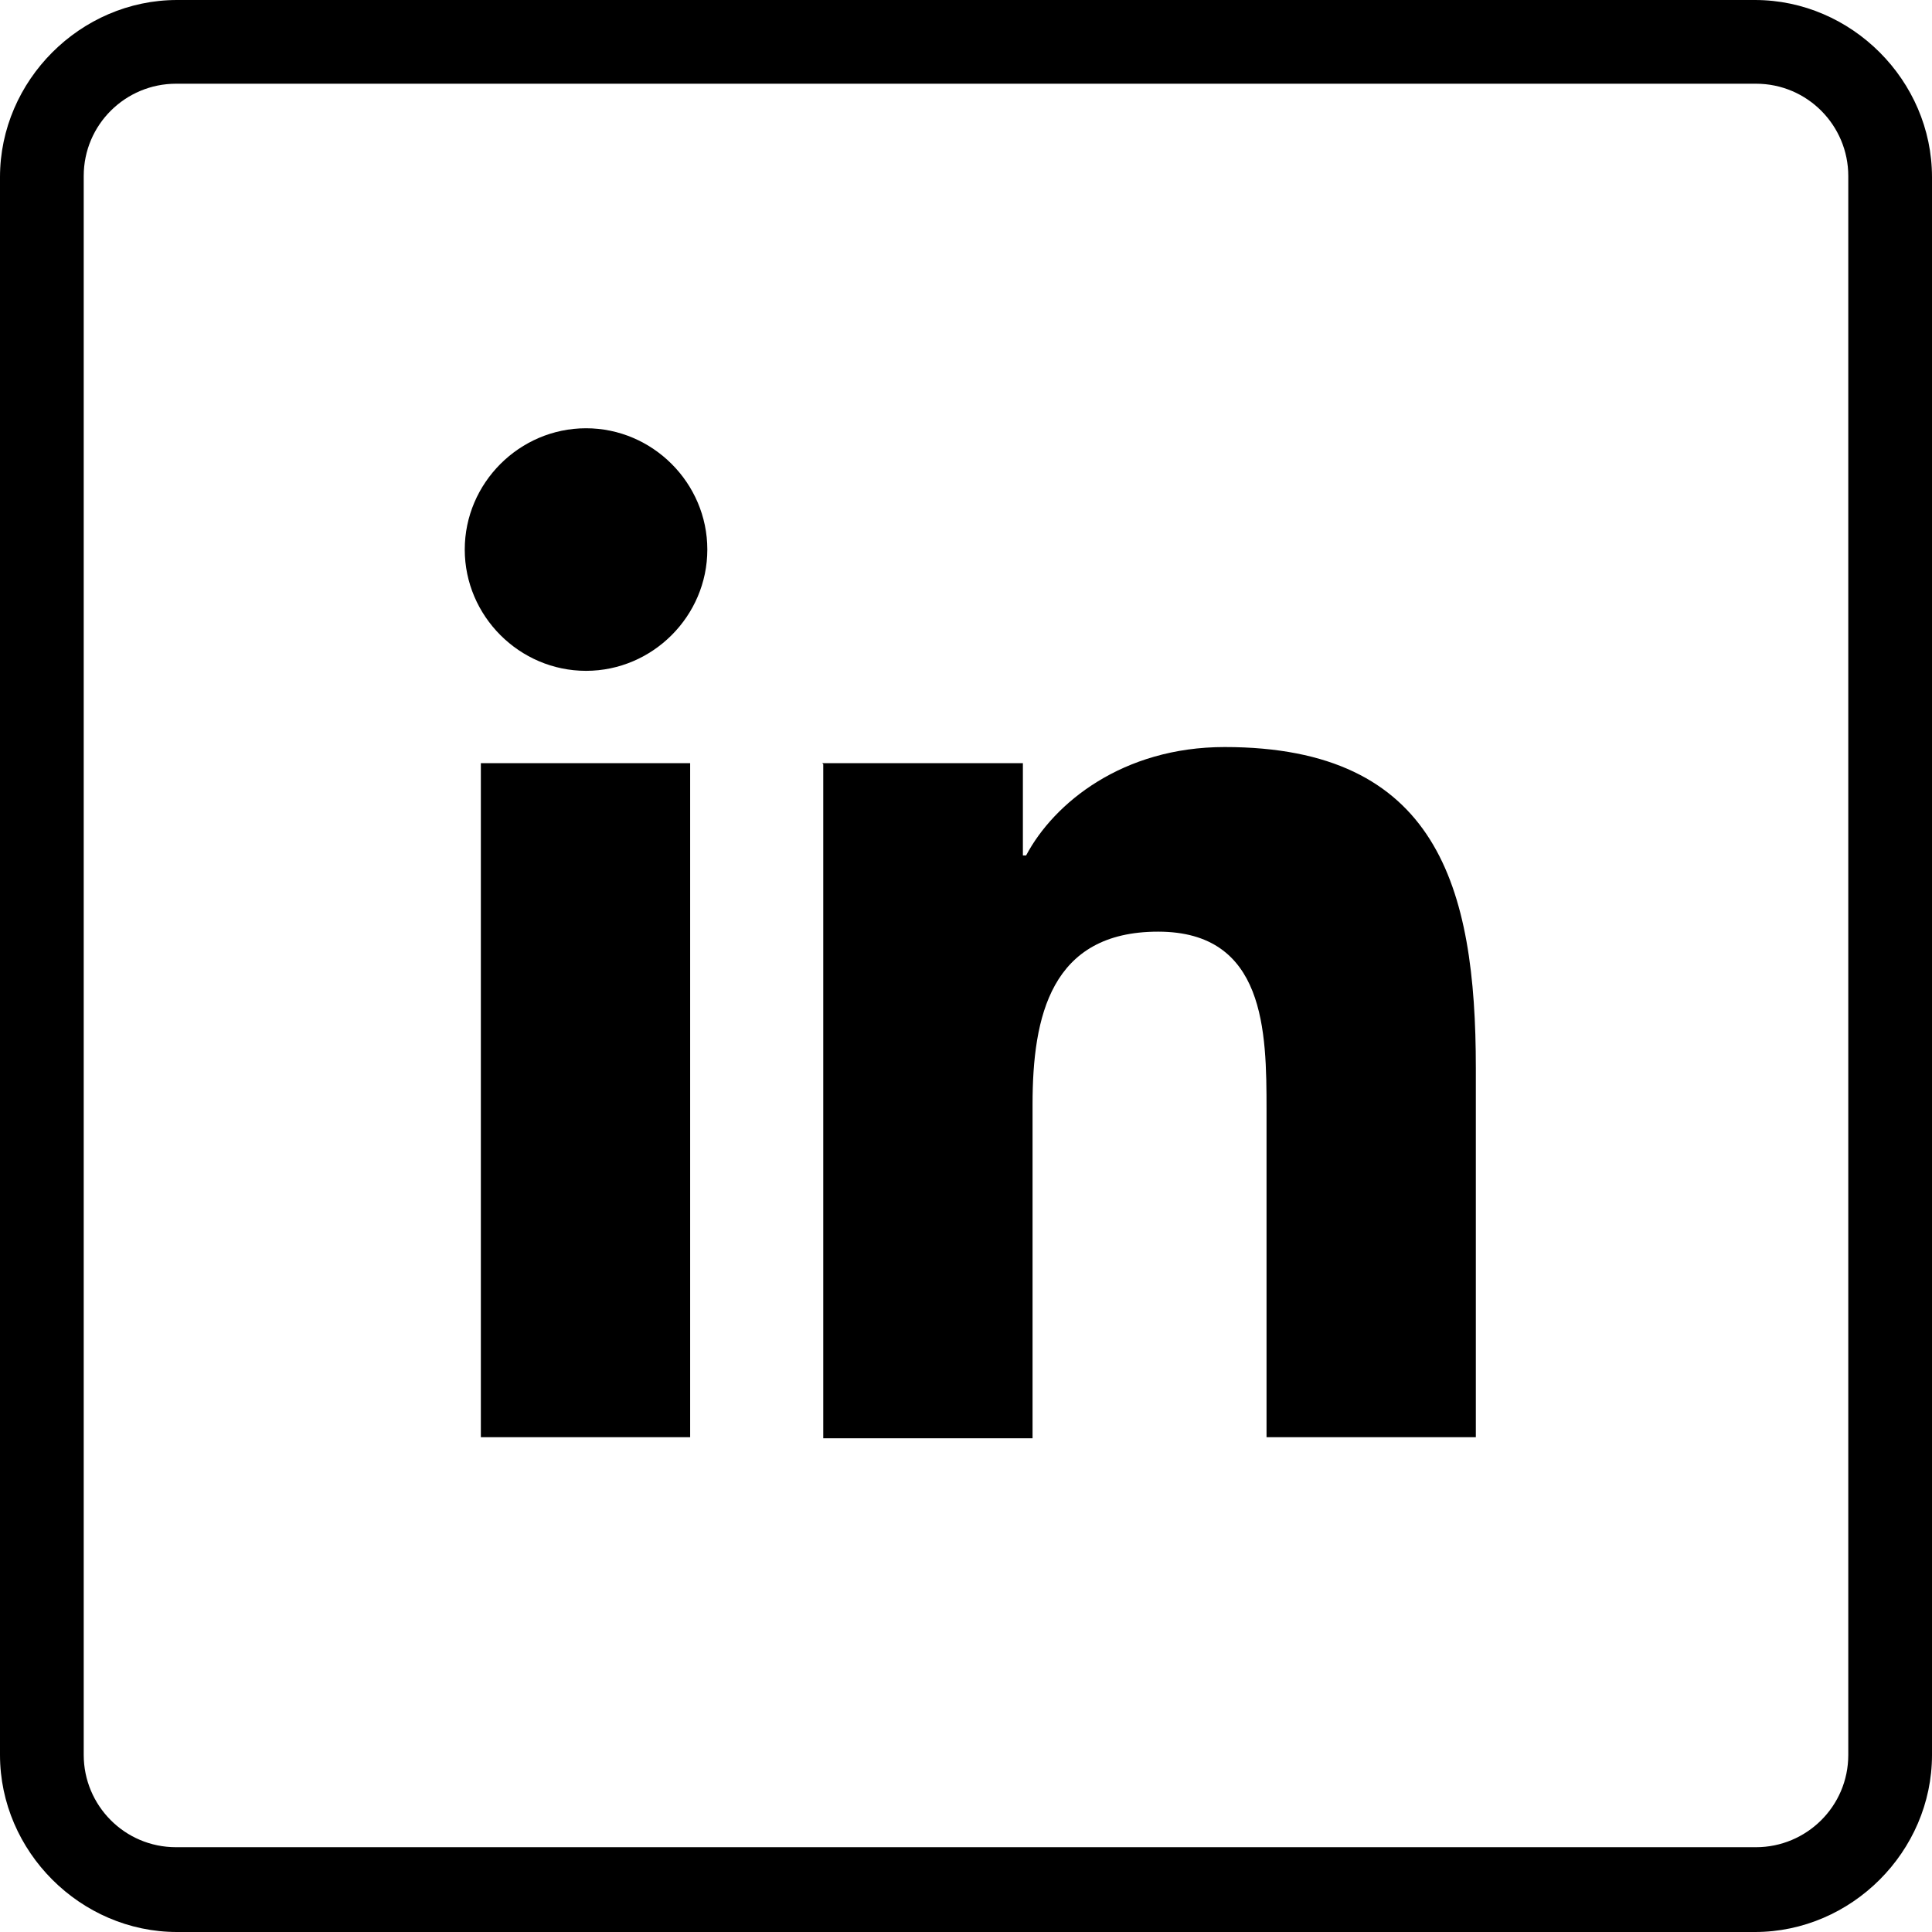
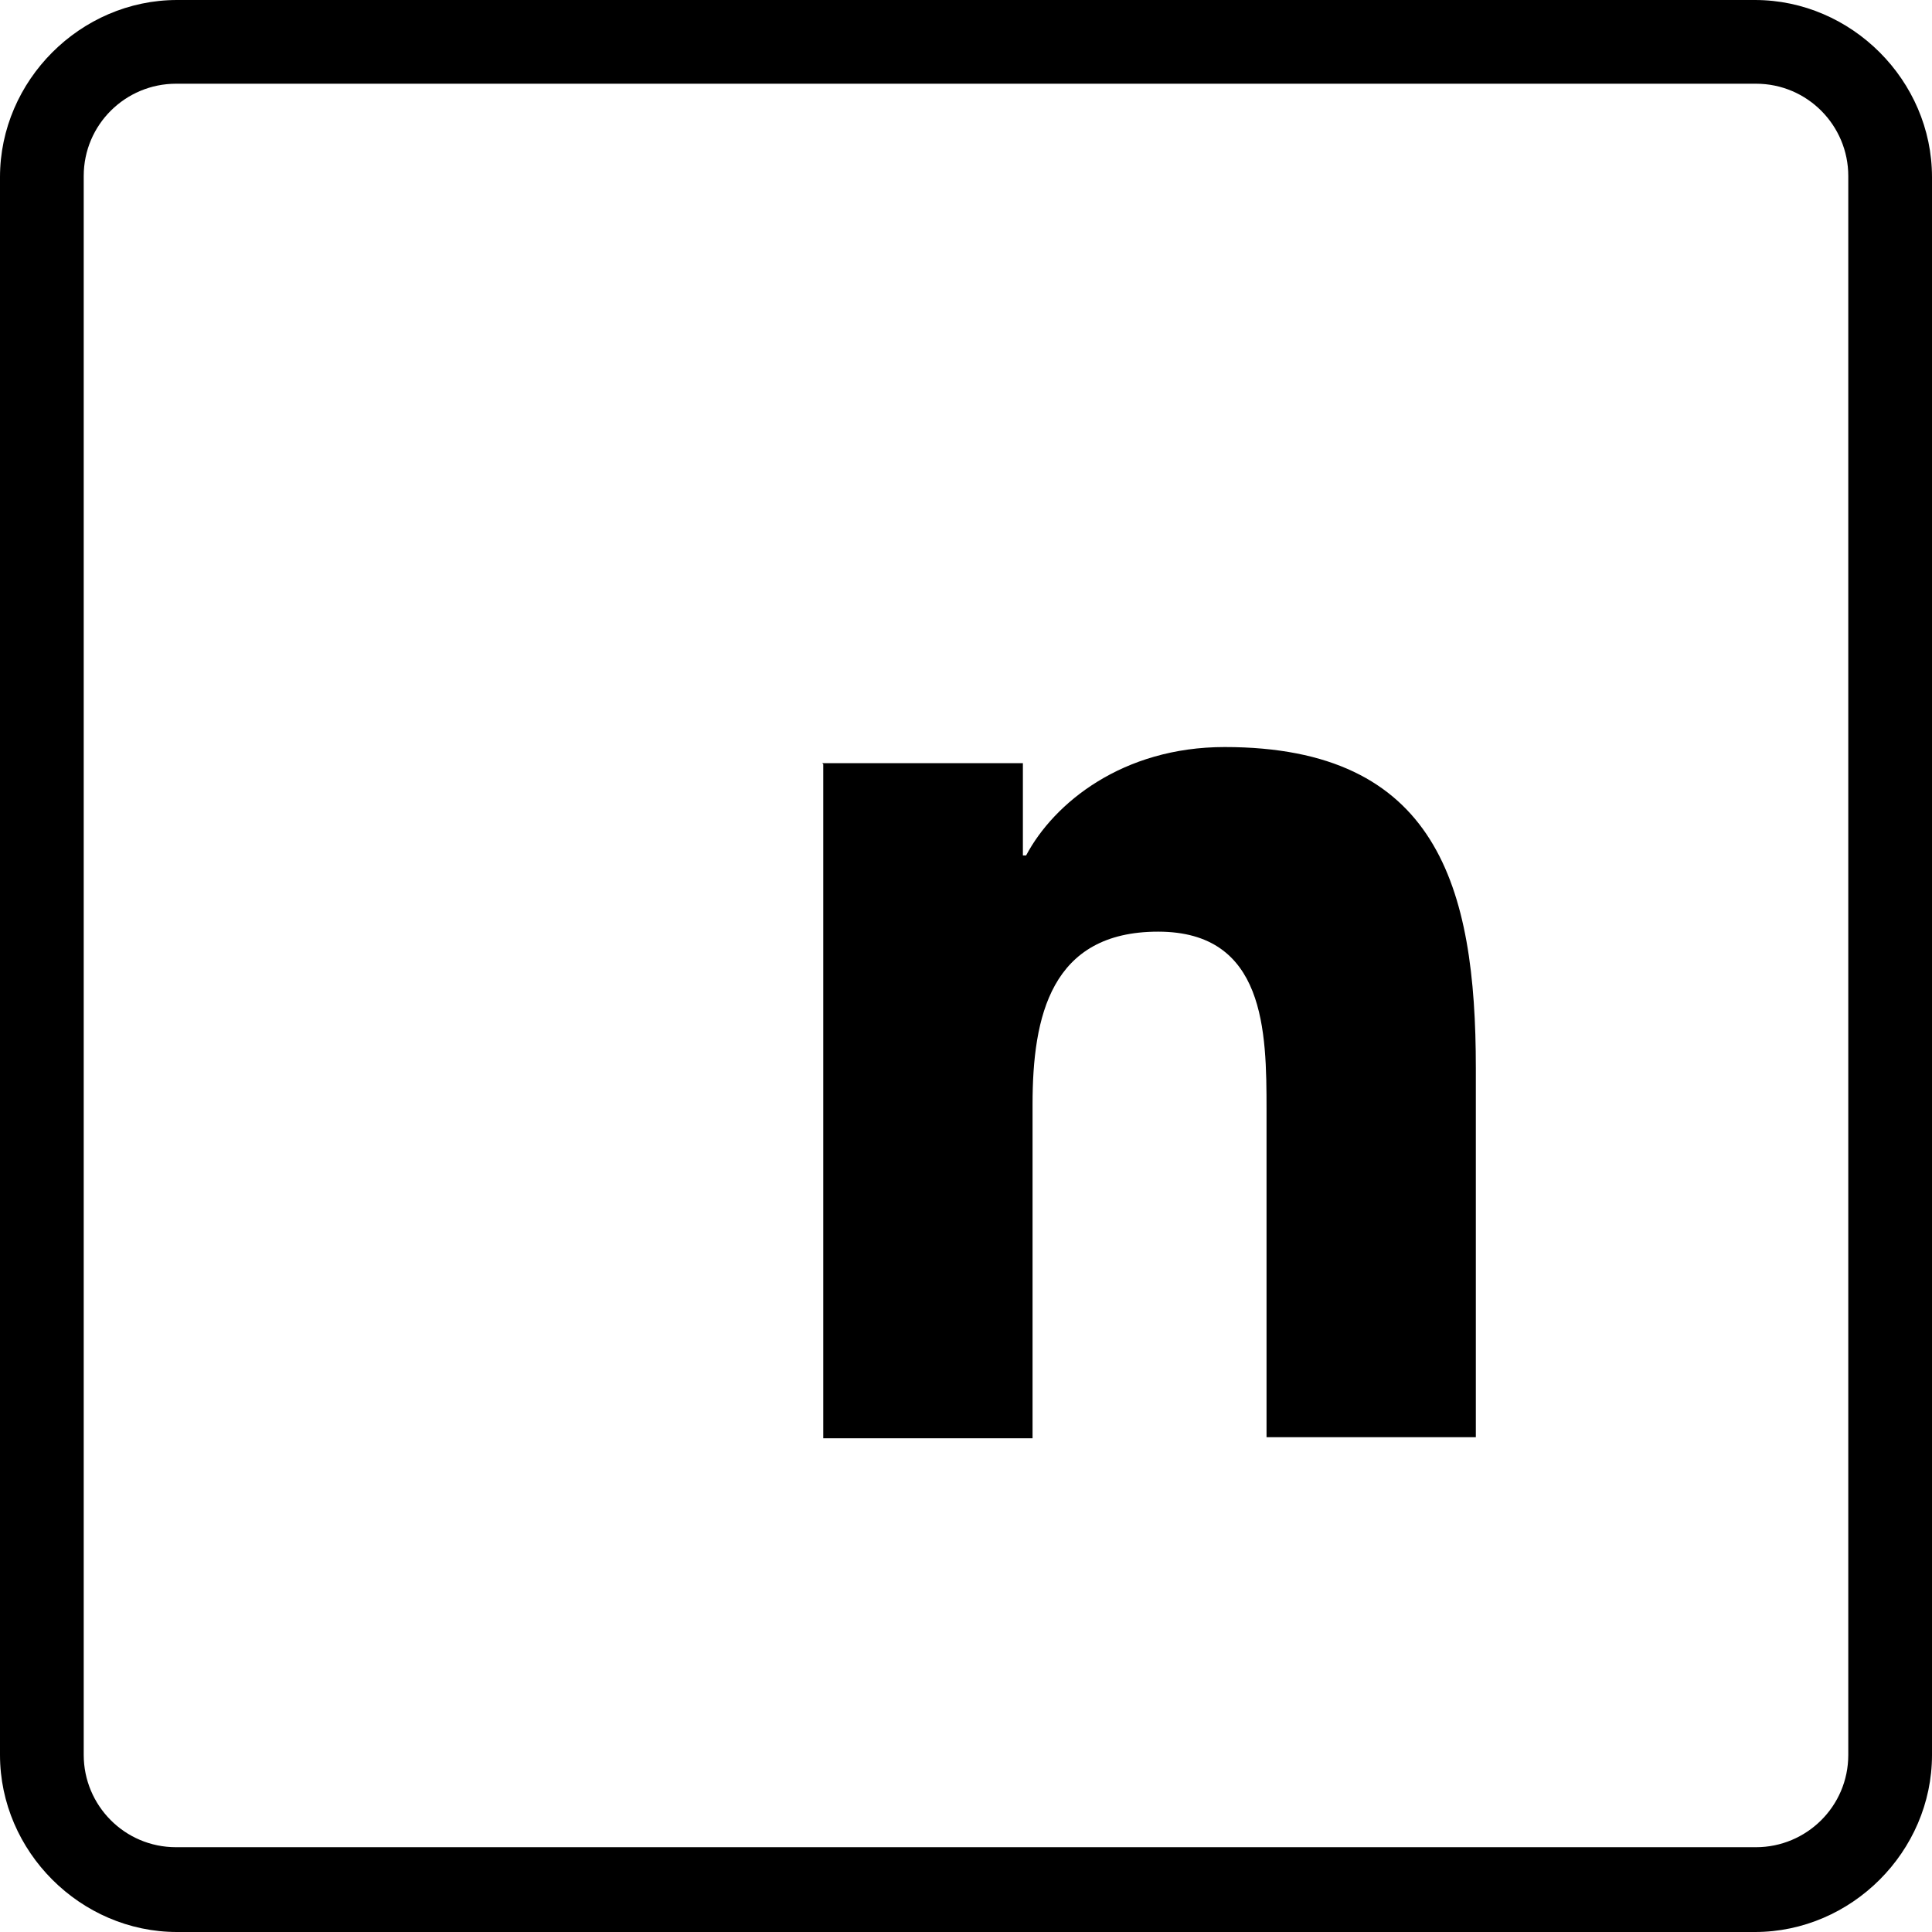
<svg xmlns="http://www.w3.org/2000/svg" id="Ebene_1" data-name="Ebene 1" viewBox="0 0 18 18">
  <defs>
    <style>
      .cls-1, .cls-2 {
        stroke-width: 0px;
      }

      .cls-2 {
        fill-rule: evenodd;
      }
    </style>
  </defs>
  <g>
-     <path class="cls-1" d="m4.48,7.11h1.95v6.28h-1.95v-6.28Zm.98-3.12c.62,0,1.13.51,1.13,1.13s-.51,1.13-1.13,1.13-1.13-.51-1.13-1.13.51-1.13,1.13-1.13" />
    <path class="cls-1" d="m7.66,7.11h1.87v.86h.03c.26-.49.9-1.01,1.85-1.01,1.98,0,2.34,1.3,2.34,2.99v3.44h-1.95v-3.05c0-.73-.01-1.66-1.01-1.66s-1.17.79-1.17,1.61v3.11h-1.95v-6.28Z" />
  </g>
  <path class="cls-2" d="m1.65,0C.75,0,0,.75,0,1.65v14.7c0,.9.75,1.65,1.65,1.65h14.7c.9,0,1.65-.75,1.65-1.65V1.65c0-.9-.75-1.65-1.65-1.65H1.65Zm0,.78h14.71c.48,0,.86.39.86.86v14.71c0,.48-.39.86-.86.86H1.64c-.48,0-.86-.39-.86-.86V1.64c0-.48.39-.86.86-.86h0Z" />
</svg>